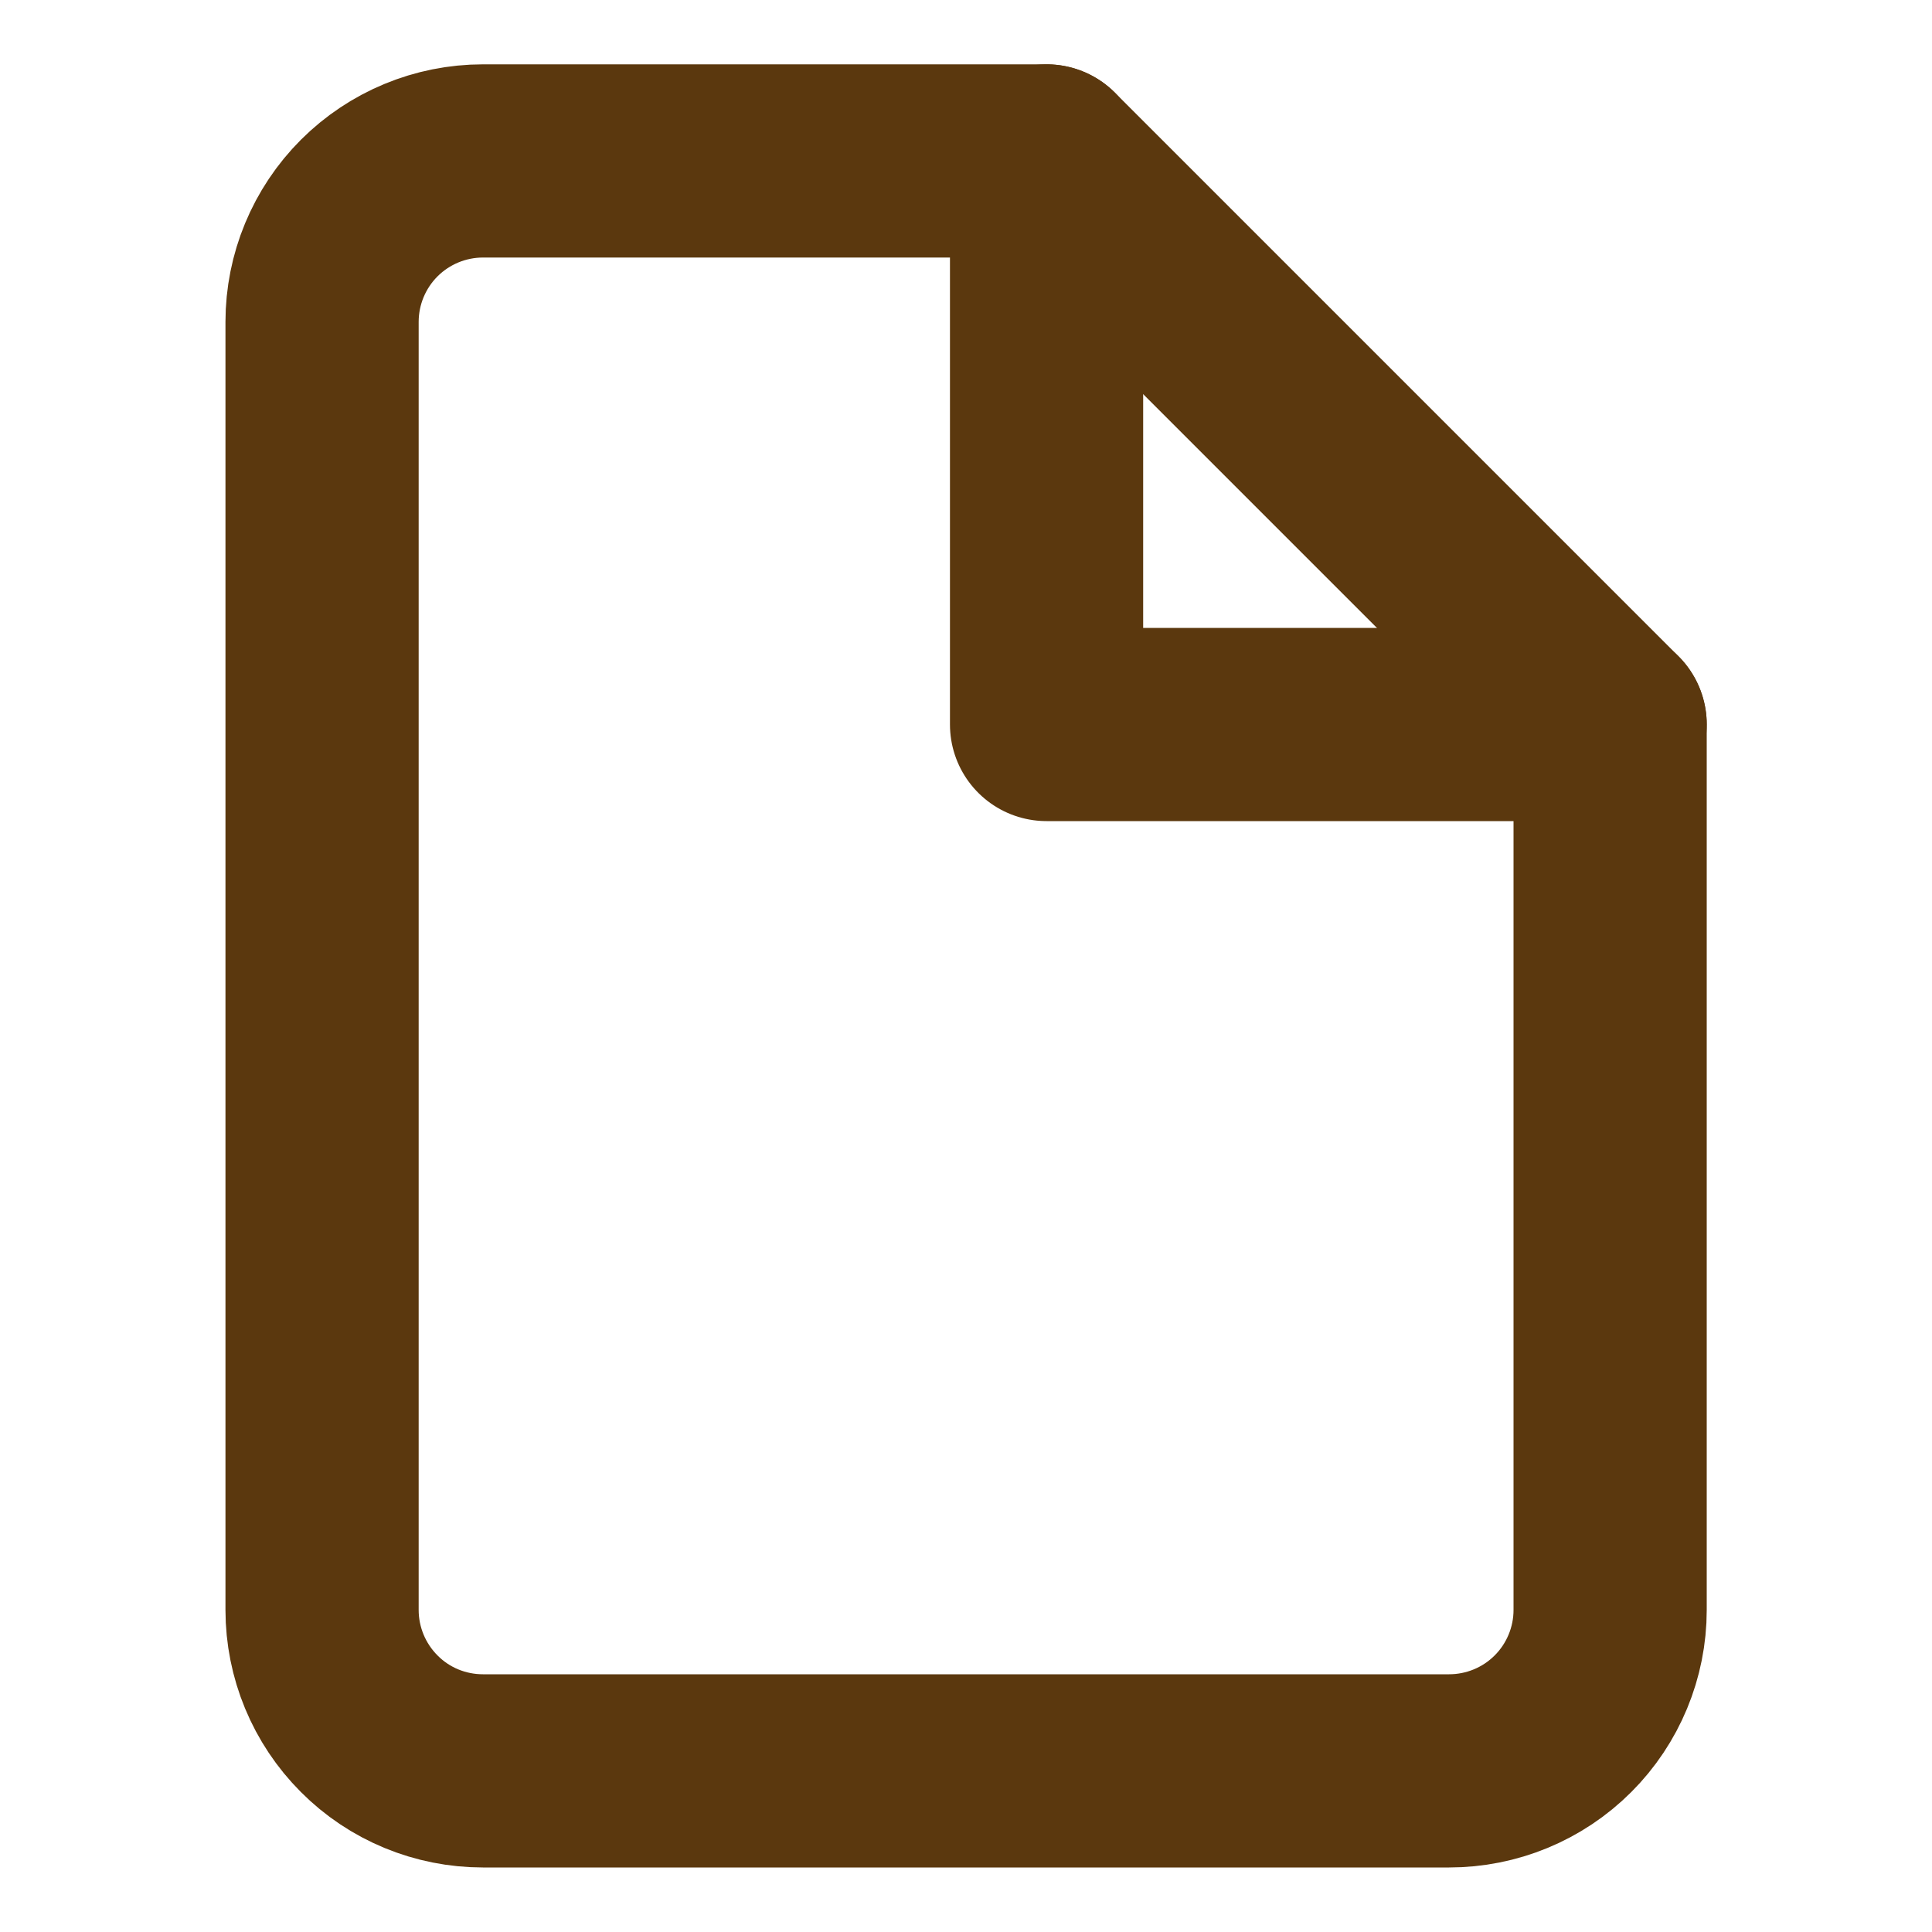
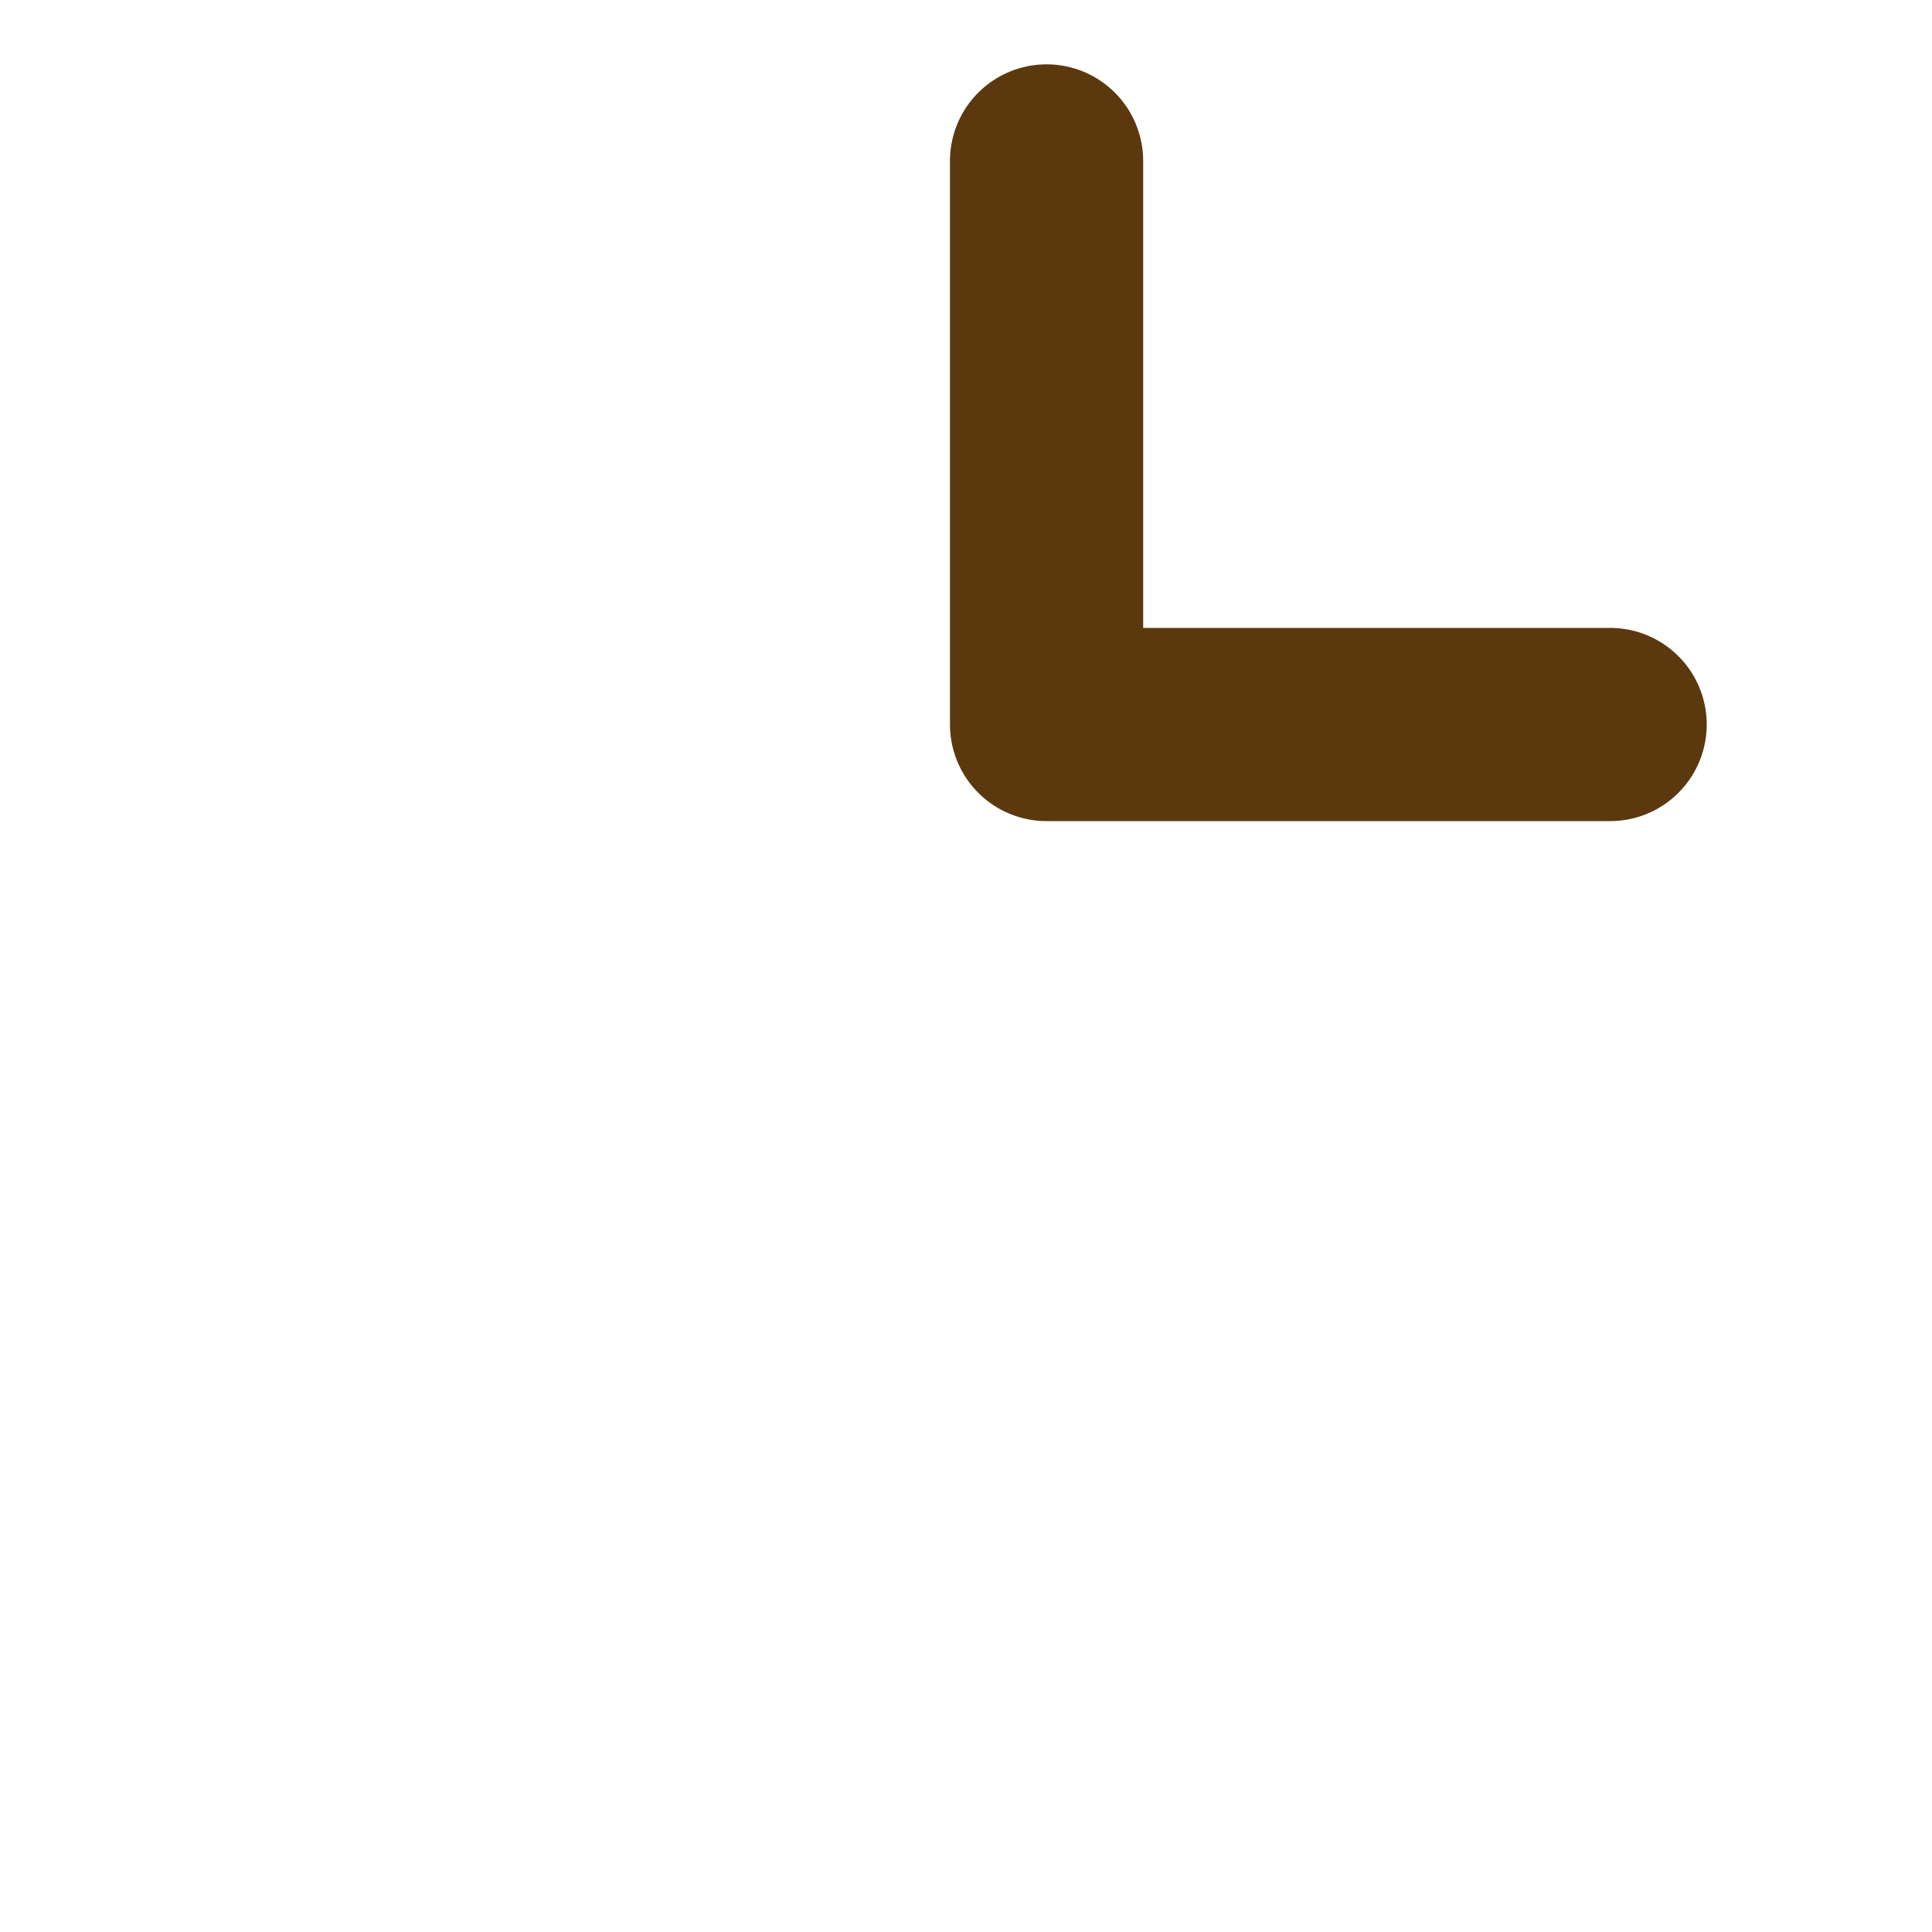
<svg xmlns="http://www.w3.org/2000/svg" width="10" height="10" viewBox="0 0 10 10" fill="none">
-   <path d="M5.417 0.833H2.5C2.279 0.833 2.067 0.921 1.911 1.077C1.755 1.233 1.667 1.445 1.667 1.666V8.333C1.667 8.554 1.755 8.766 1.911 8.922C2.067 9.079 2.279 9.166 2.5 9.166H7.5C7.721 9.166 7.933 9.079 8.09 8.922C8.246 8.766 8.334 8.554 8.334 8.333V3.75L5.417 0.833Z" stroke="#5B380E" stroke-linecap="round" stroke-linejoin="round" />
  <path d="M5.417 0.833V3.75H8.334" stroke="#5B380E" stroke-linecap="round" stroke-linejoin="round" />
</svg>